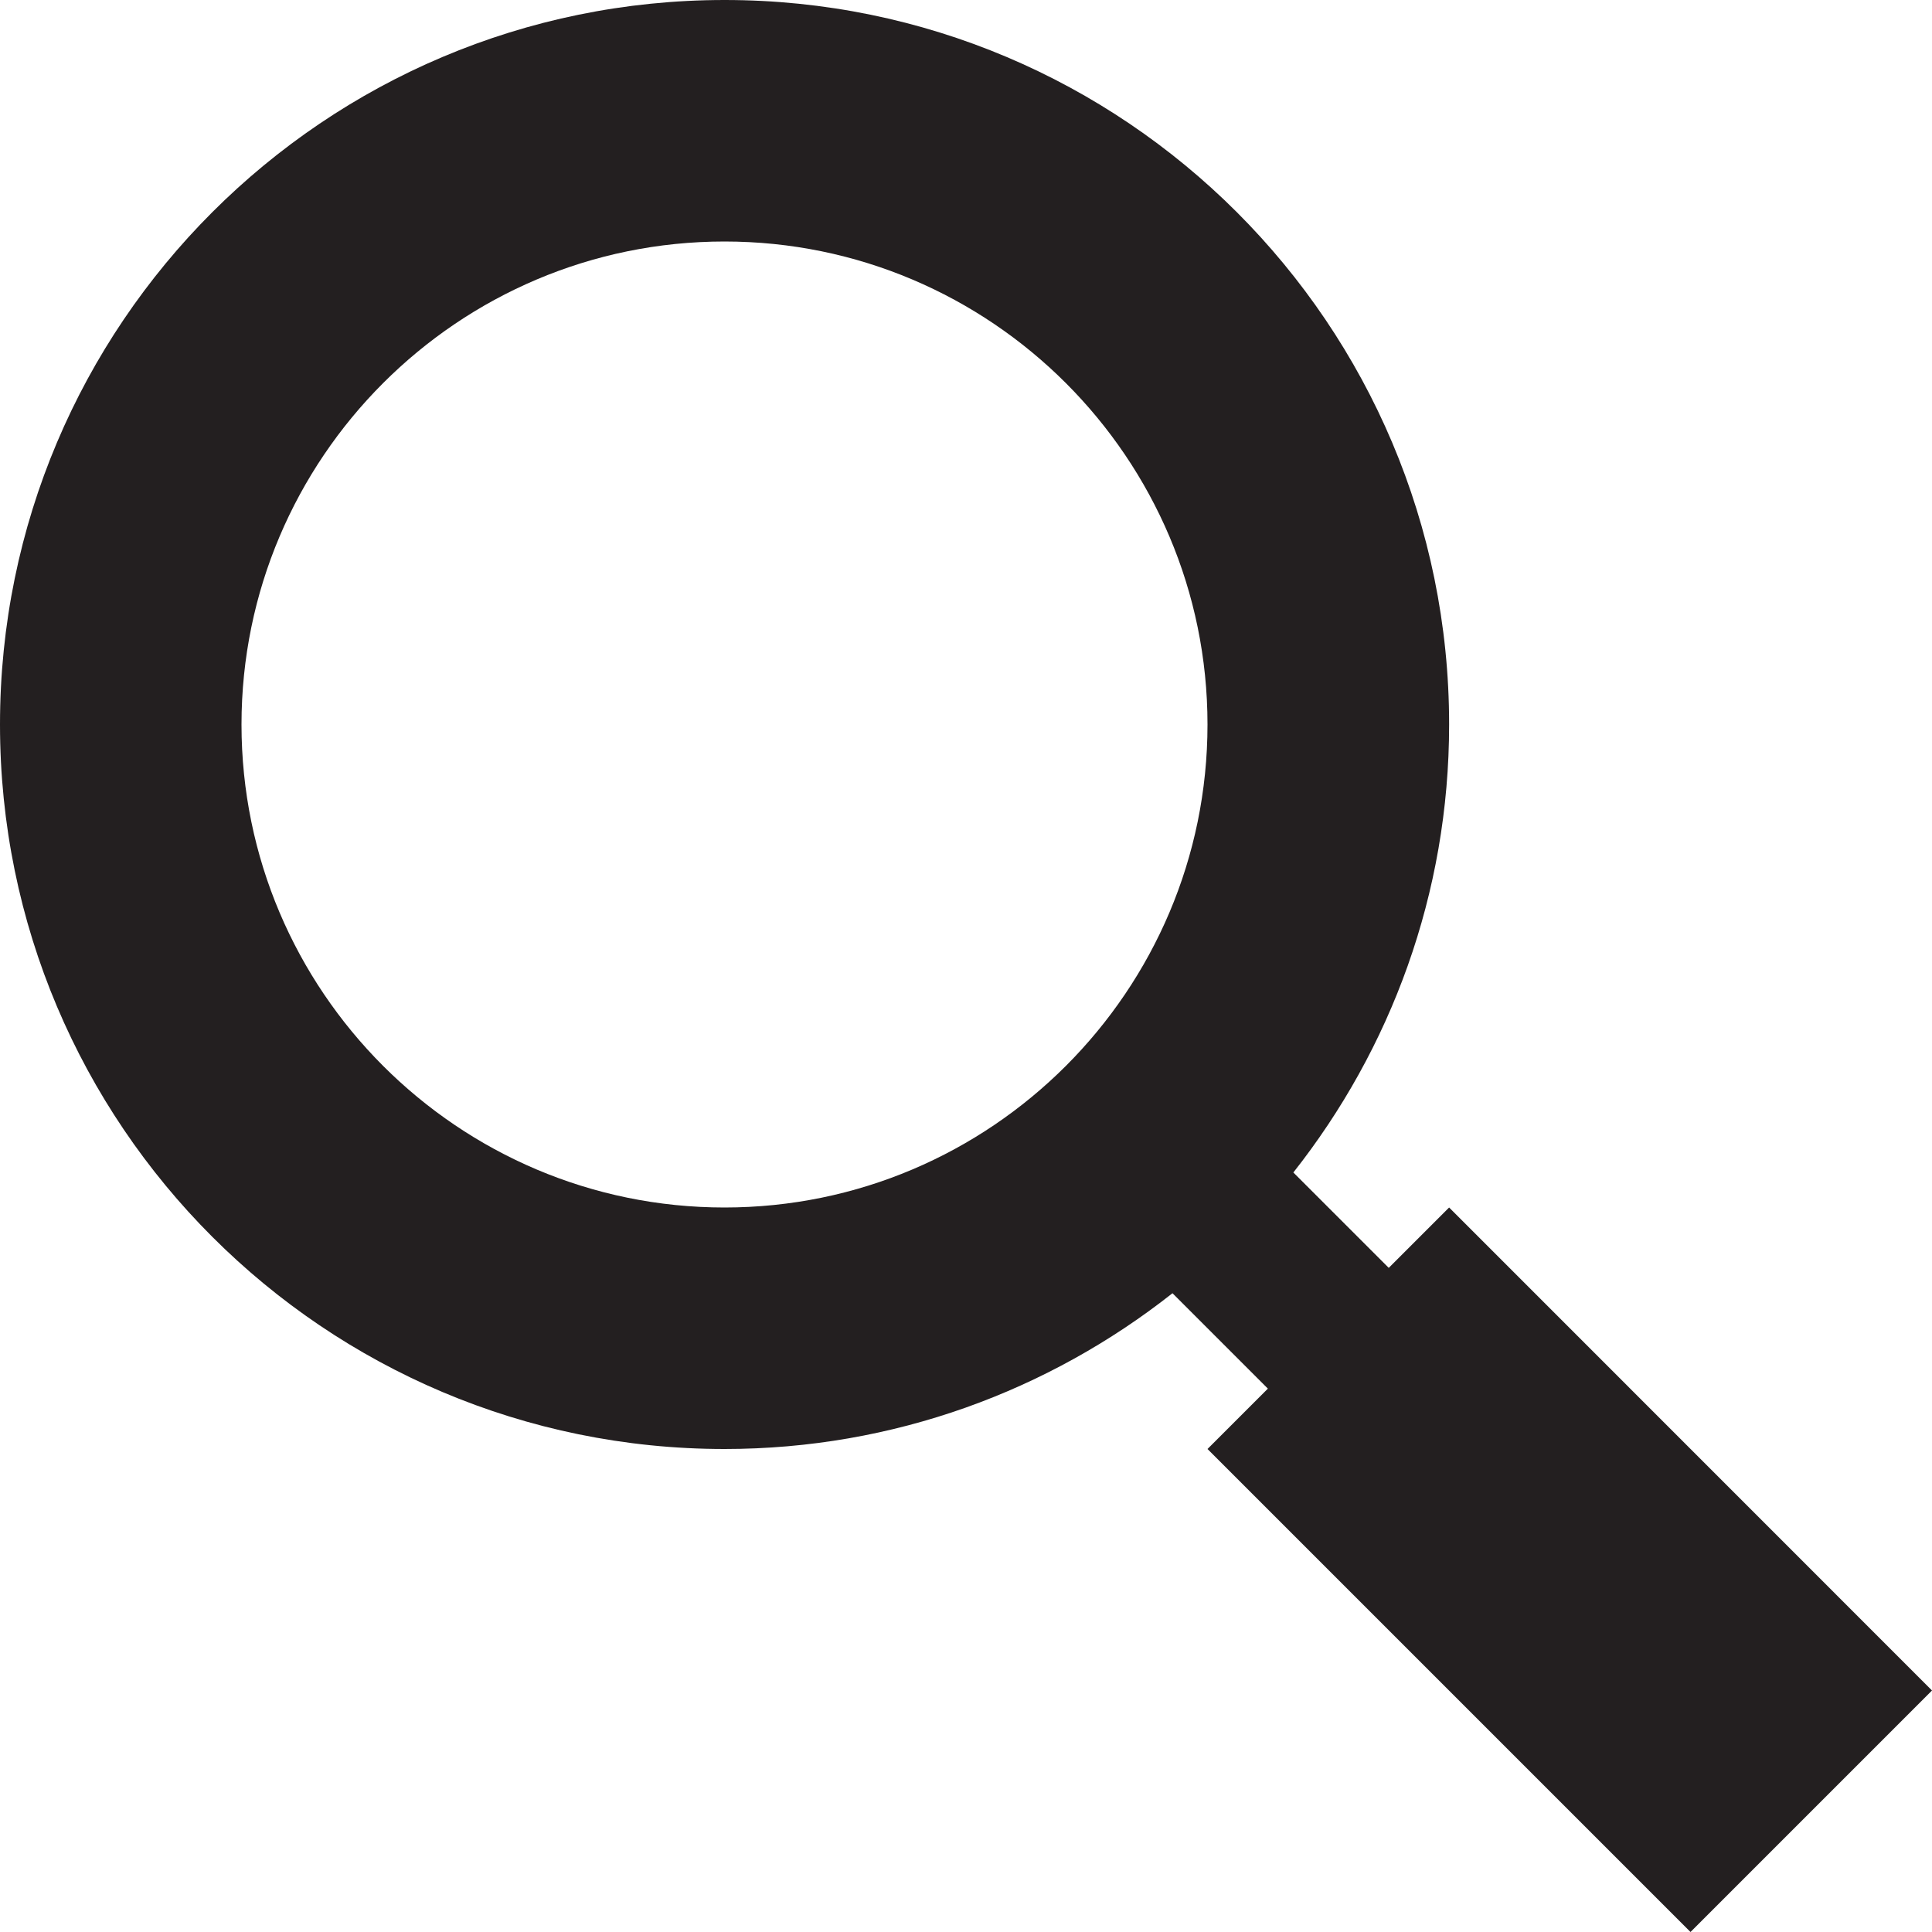
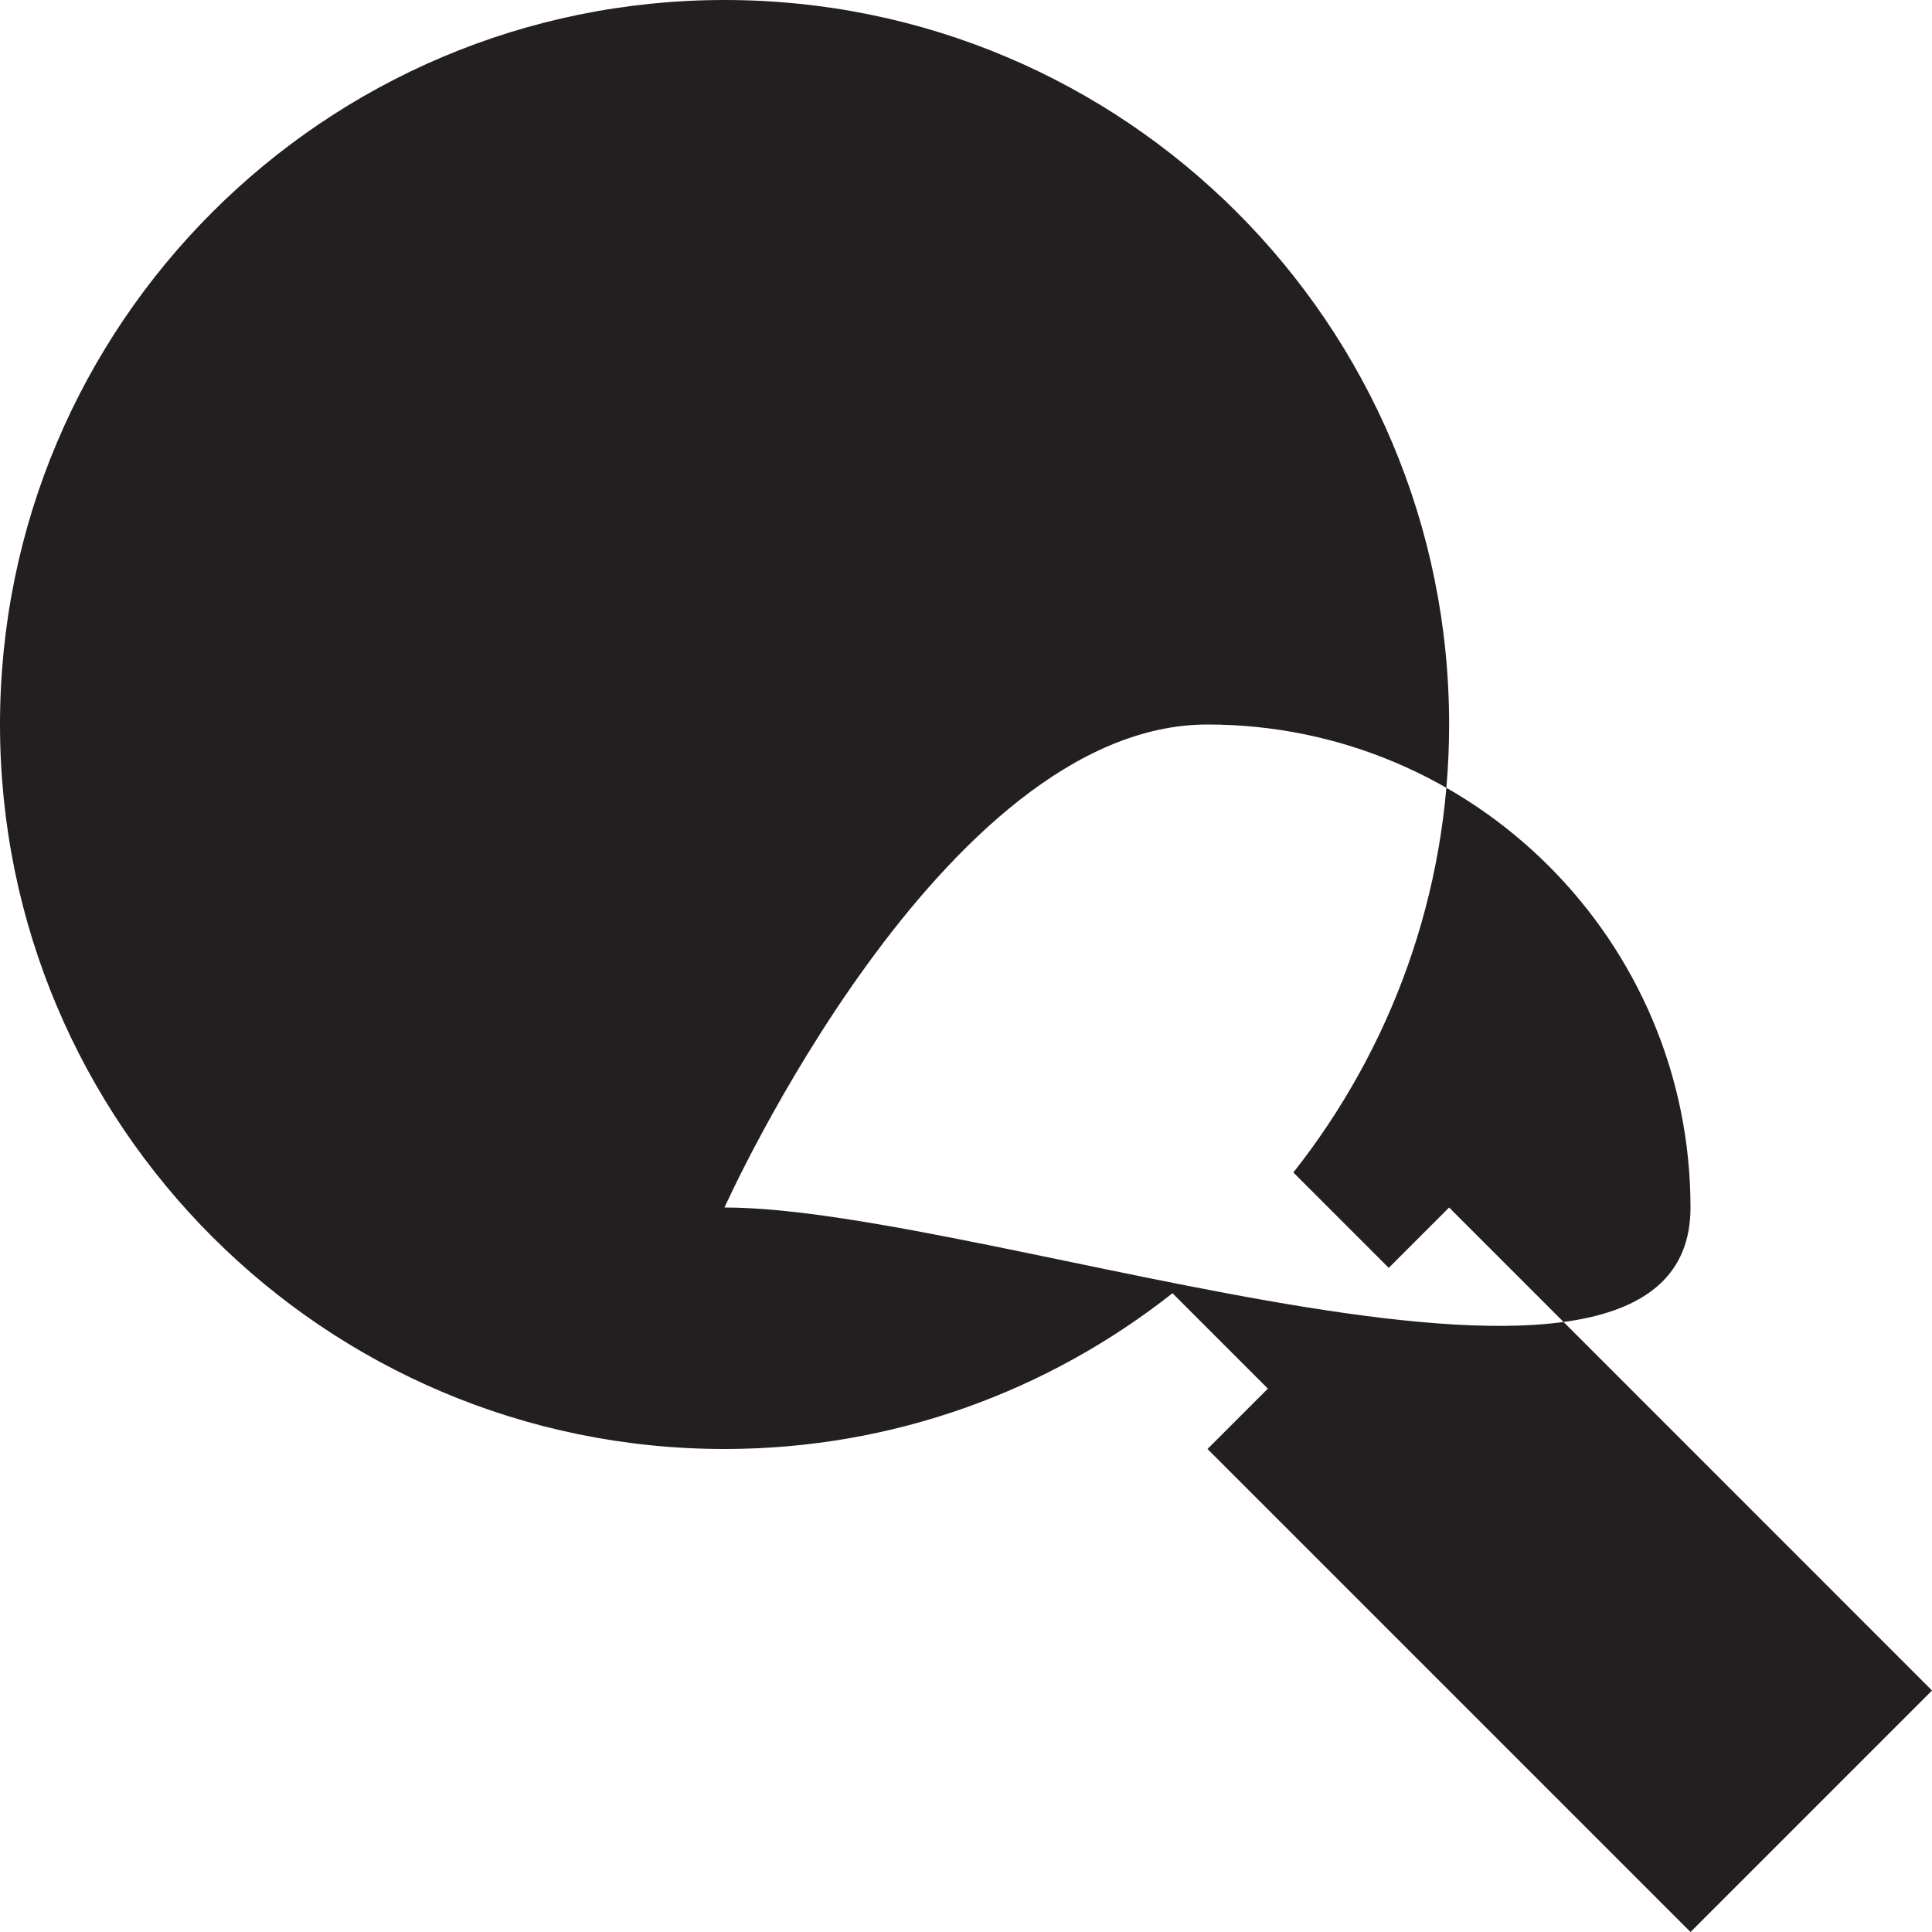
<svg xmlns="http://www.w3.org/2000/svg" x="0px" y="0px" width="16px" height="16px" viewBox="0 0 16 16" enable-background="new 0 0 16 16" xml:space="preserve">
-   <path fill="#231F20" d="M12.001,10l-0.5,0.5l-0.79-0.79c0.806-1.021,1.29-2.308,1.29-3.71c0-3.313-2.687-6-6-6C2.687,0,0,2.687,0,6   s2.687,6,6,6c1.402,0,2.688-0.484,3.71-1.29l0.79,0.79l-0.5,0.5l4,4l2-2L12.001,10z M6,10c-2.206,0-4-1.794-4-4s1.794-4,4-4   s4,1.794,4,4S8.206,10,6,10z" />
+   <path fill="#231F20" d="M12.001,10l-0.5,0.5l-0.79-0.79c0.806-1.021,1.29-2.308,1.29-3.71c0-3.313-2.687-6-6-6C2.687,0,0,2.687,0,6   s2.687,6,6,6c1.402,0,2.688-0.484,3.71-1.29l0.79,0.79l-0.5,0.5l4,4l2-2L12.001,10z M6,10s1.794-4,4-4   s4,1.794,4,4S8.206,10,6,10z" />
</svg>